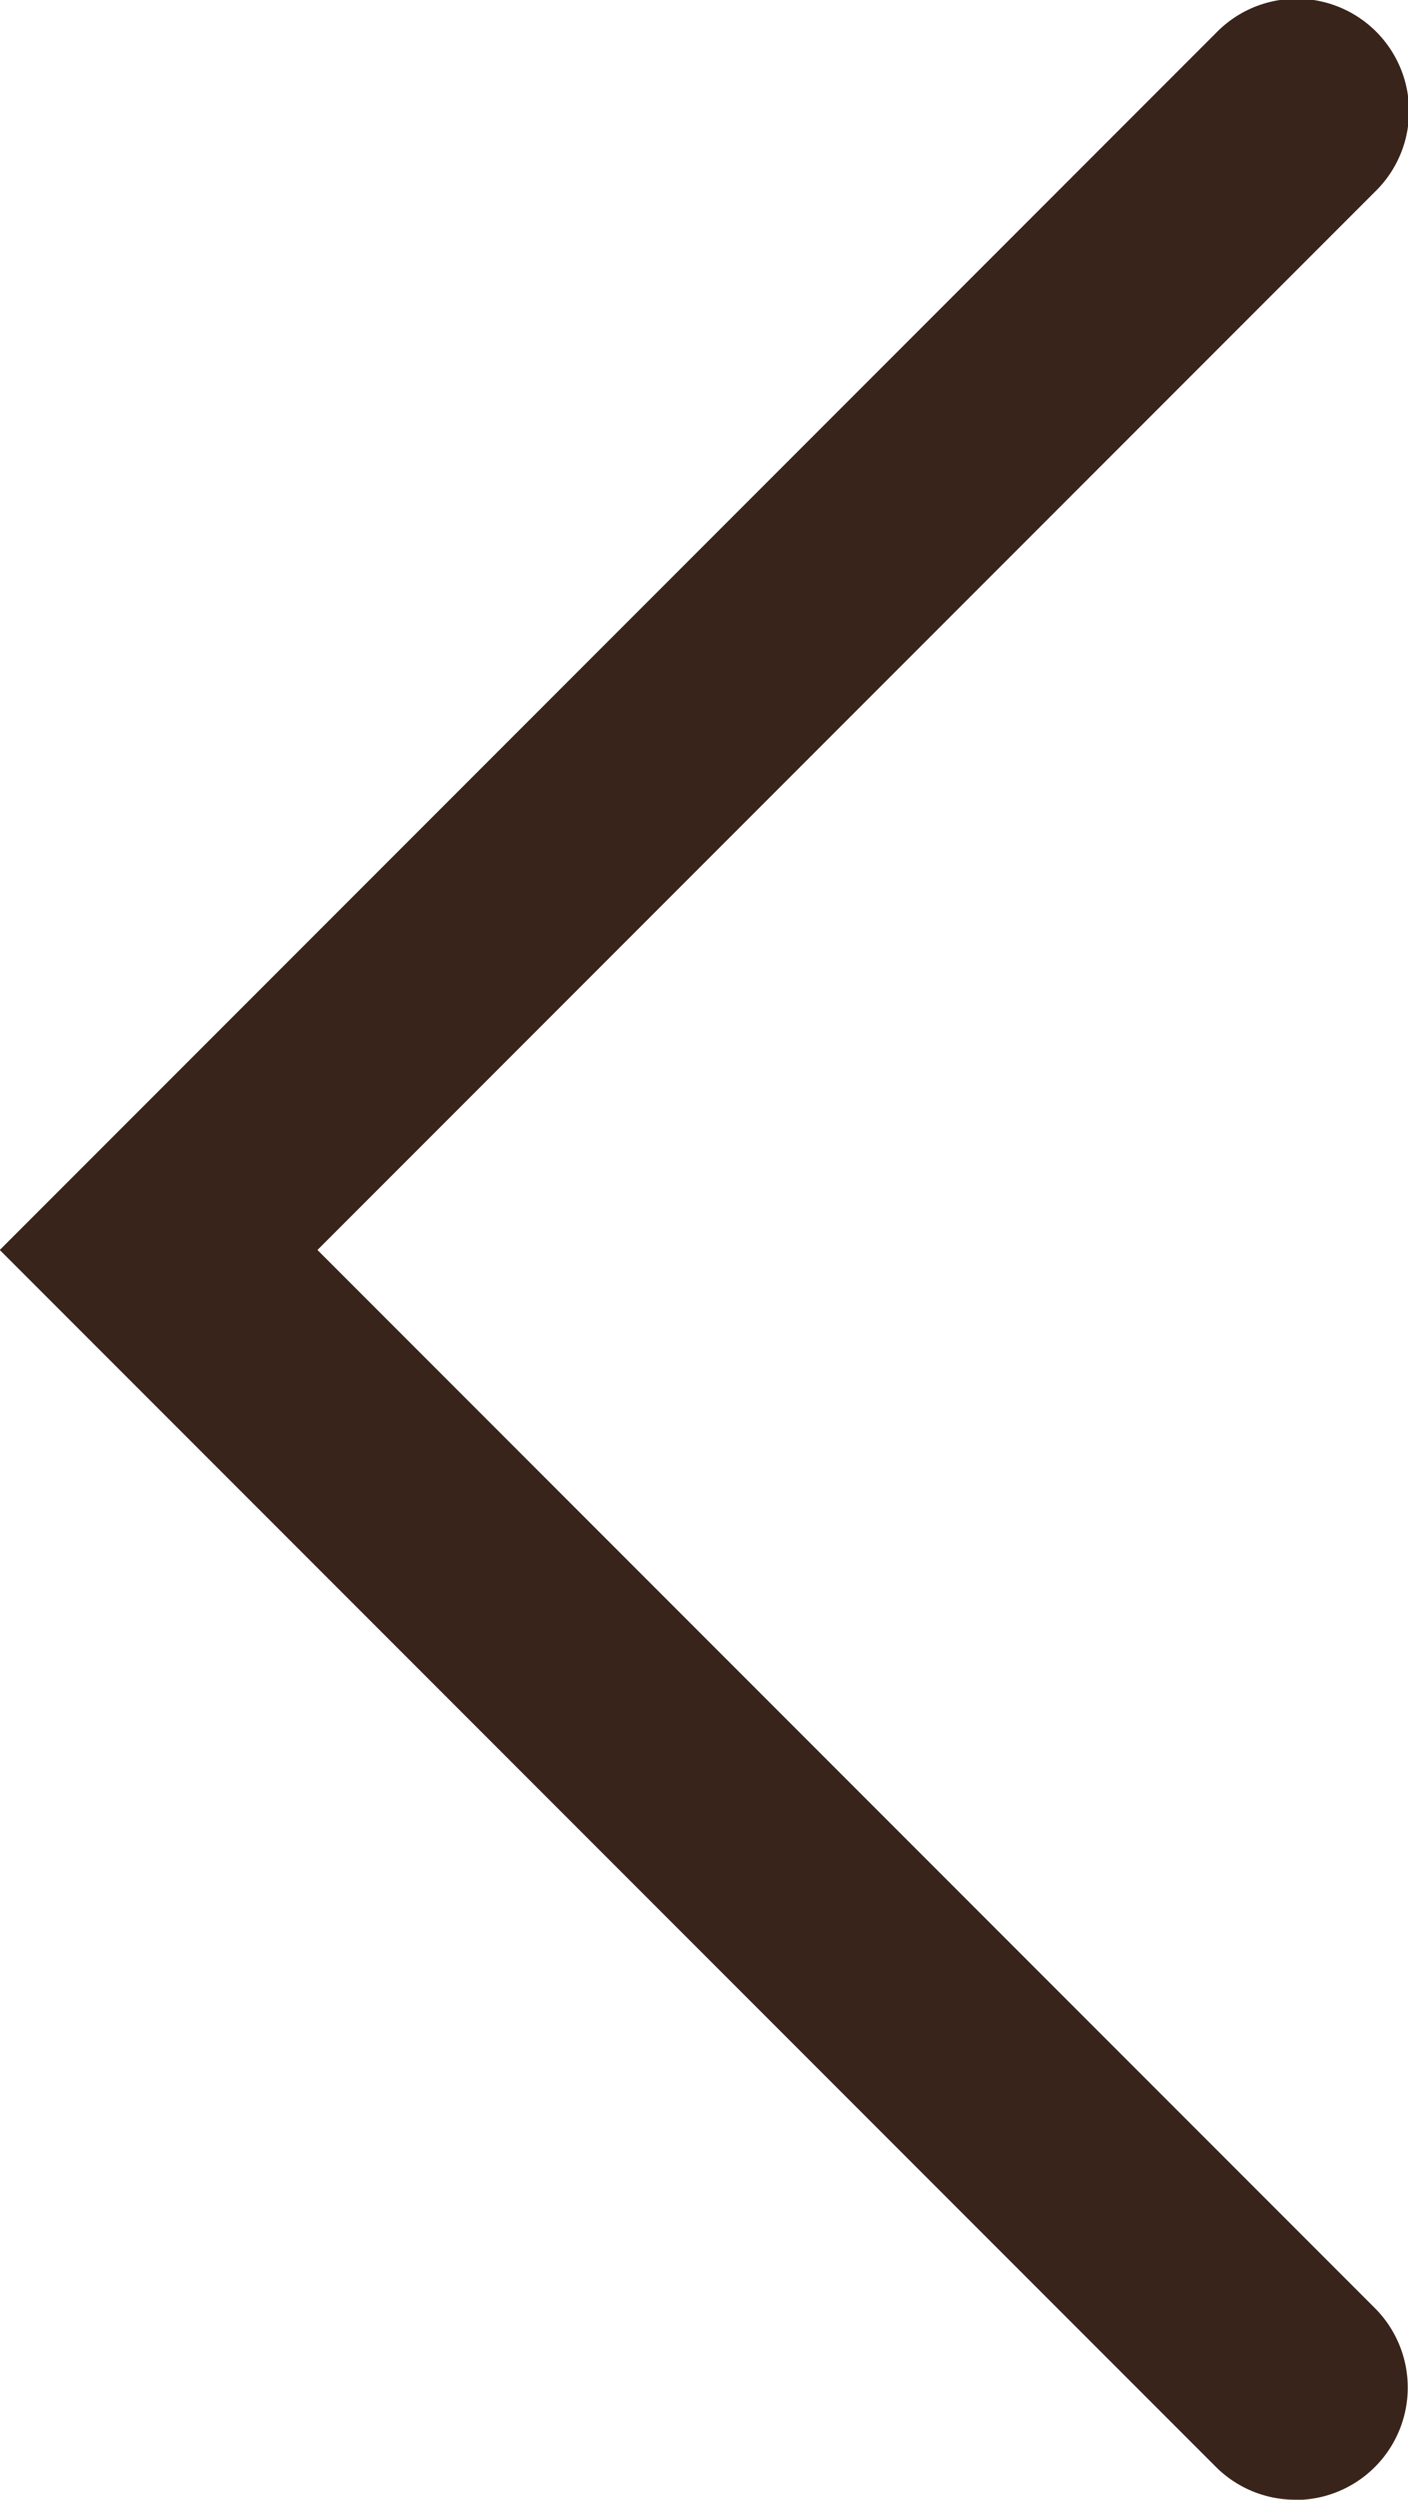
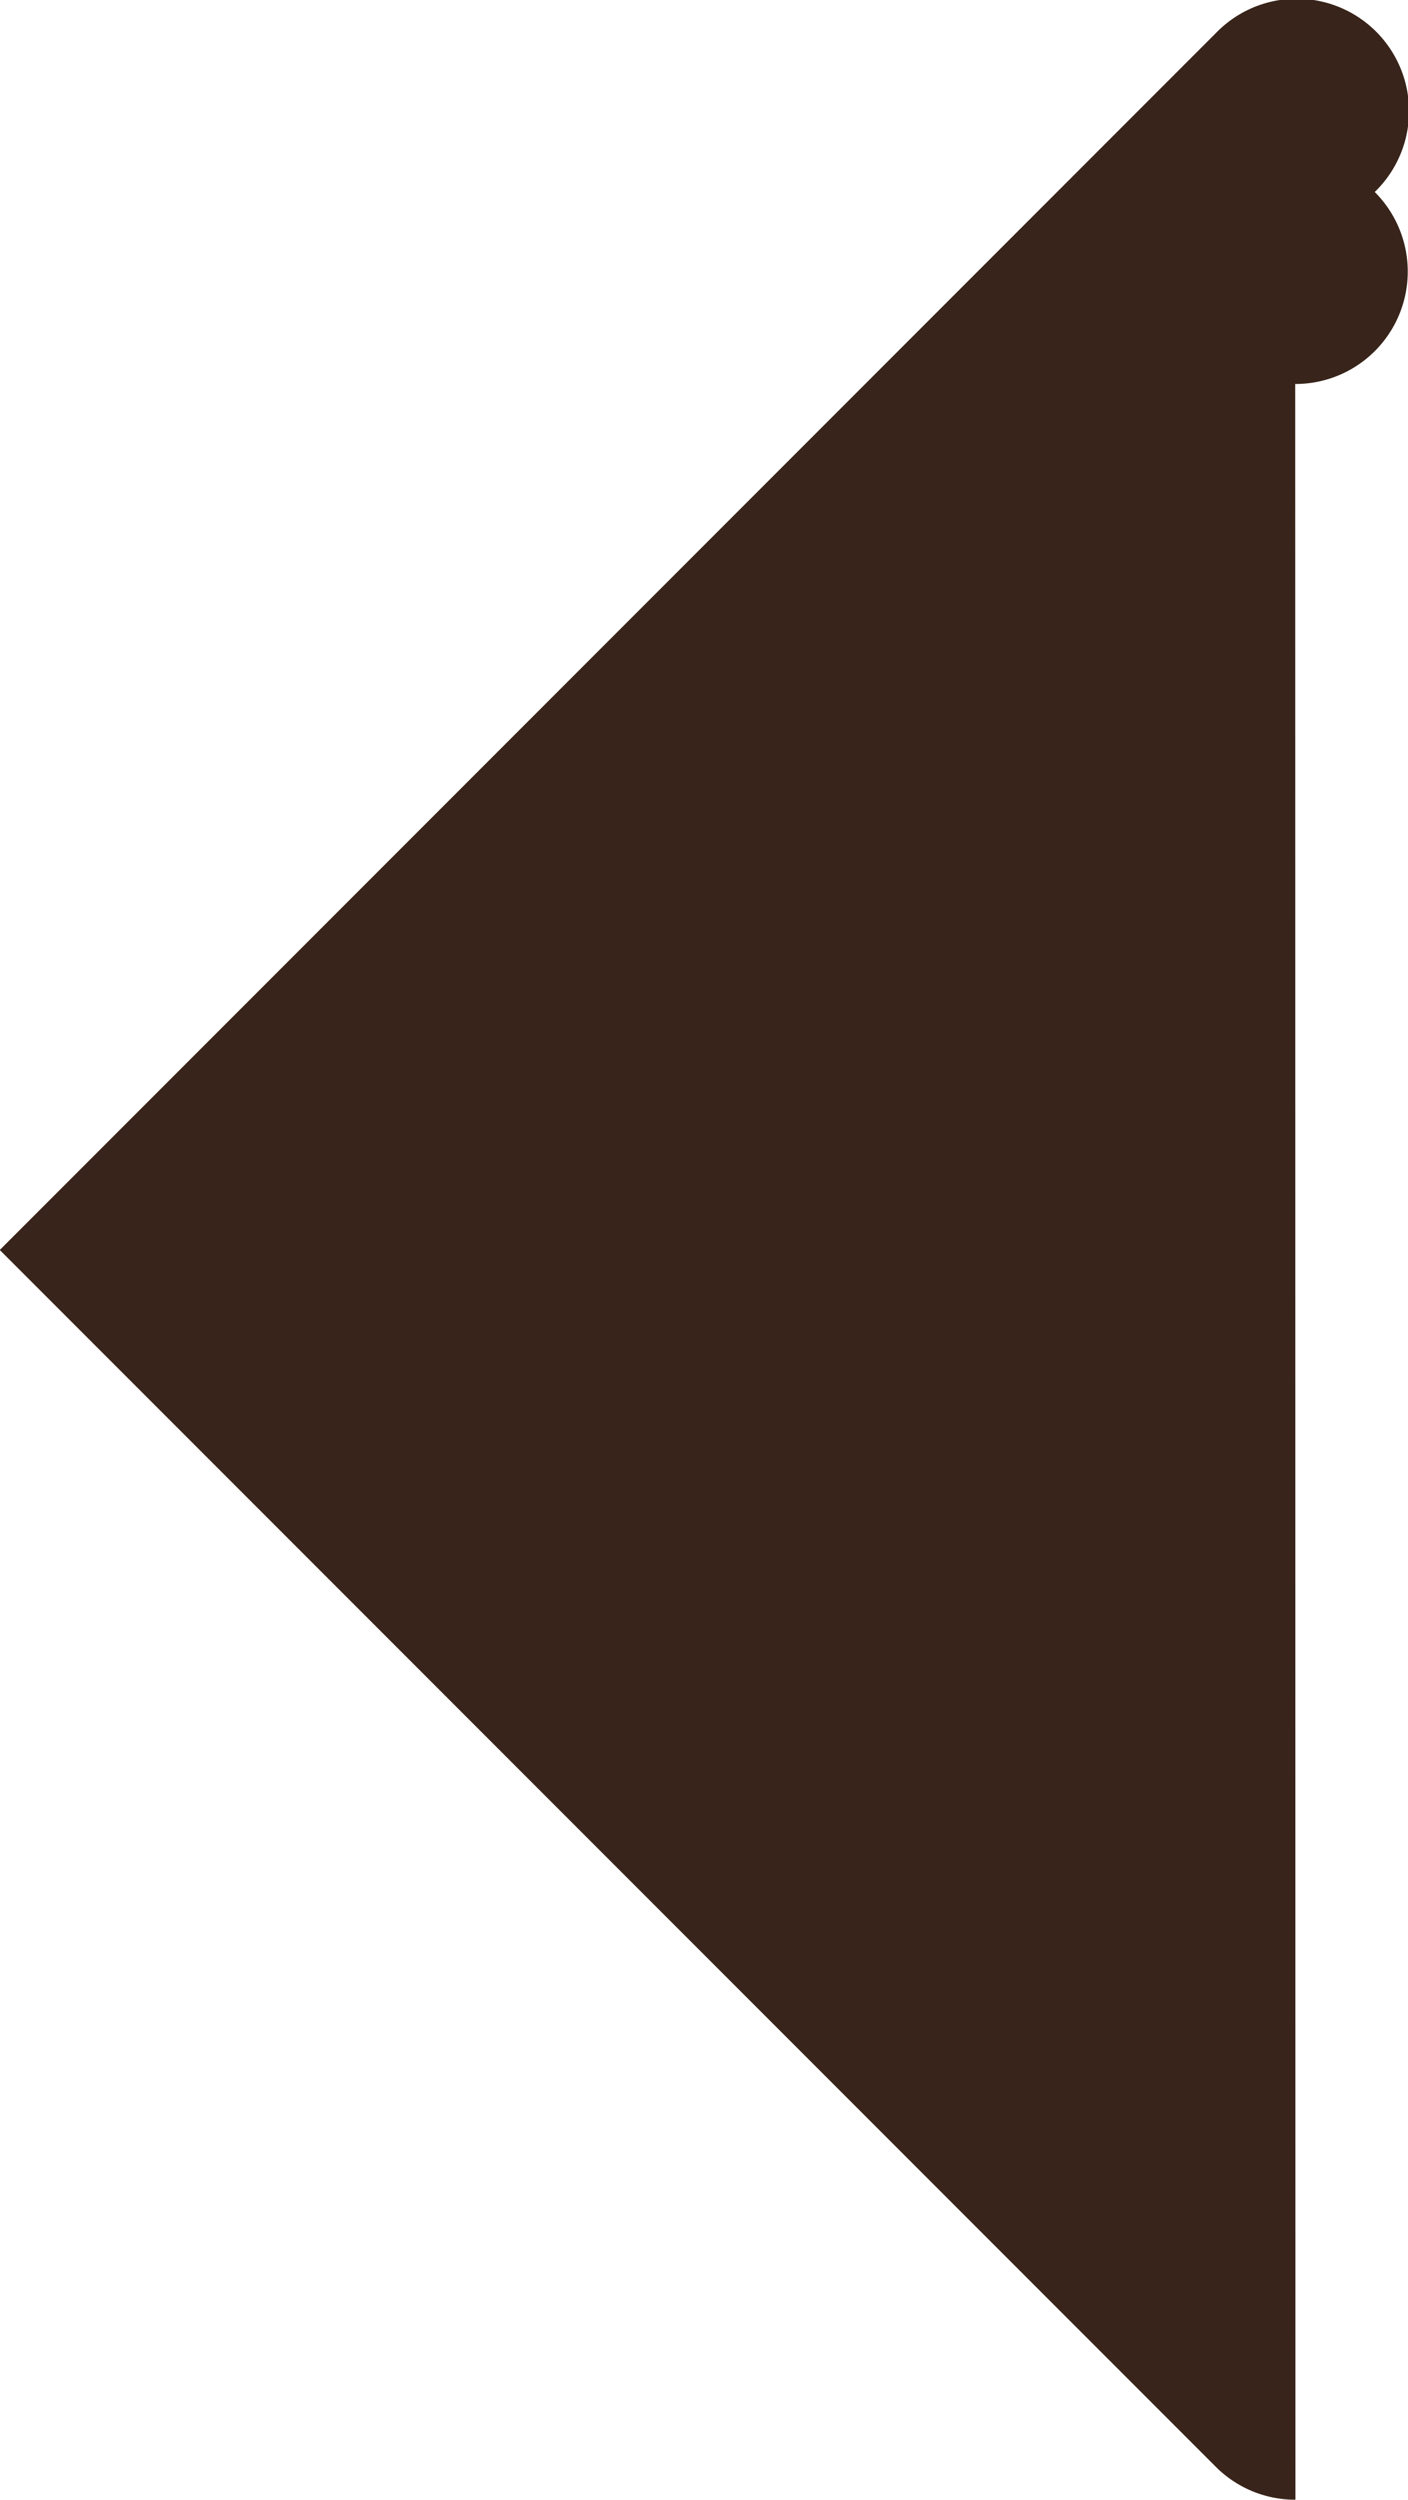
<svg xmlns="http://www.w3.org/2000/svg" width="6.267" height="11.119" viewBox="0 0 6.267 11.119">
-   <path d="M3601.138,79.056a.5.5,0,0,1-.354-.146l-5.413-5.413,5.413-5.413a.5.5,0,1,1,.707.707l-4.706,4.706,4.706,4.706a.5.5,0,0,1-.354.854Z" transform="translate(-3595.372 -67.937)" fill="#38241a" />
+   <path d="M3601.138,79.056a.5.5,0,0,1-.354-.146l-5.413-5.413,5.413-5.413a.5.5,0,1,1,.707.707a.5.5,0,0,1-.354.854Z" transform="translate(-3595.372 -67.937)" fill="#38241a" />
</svg>